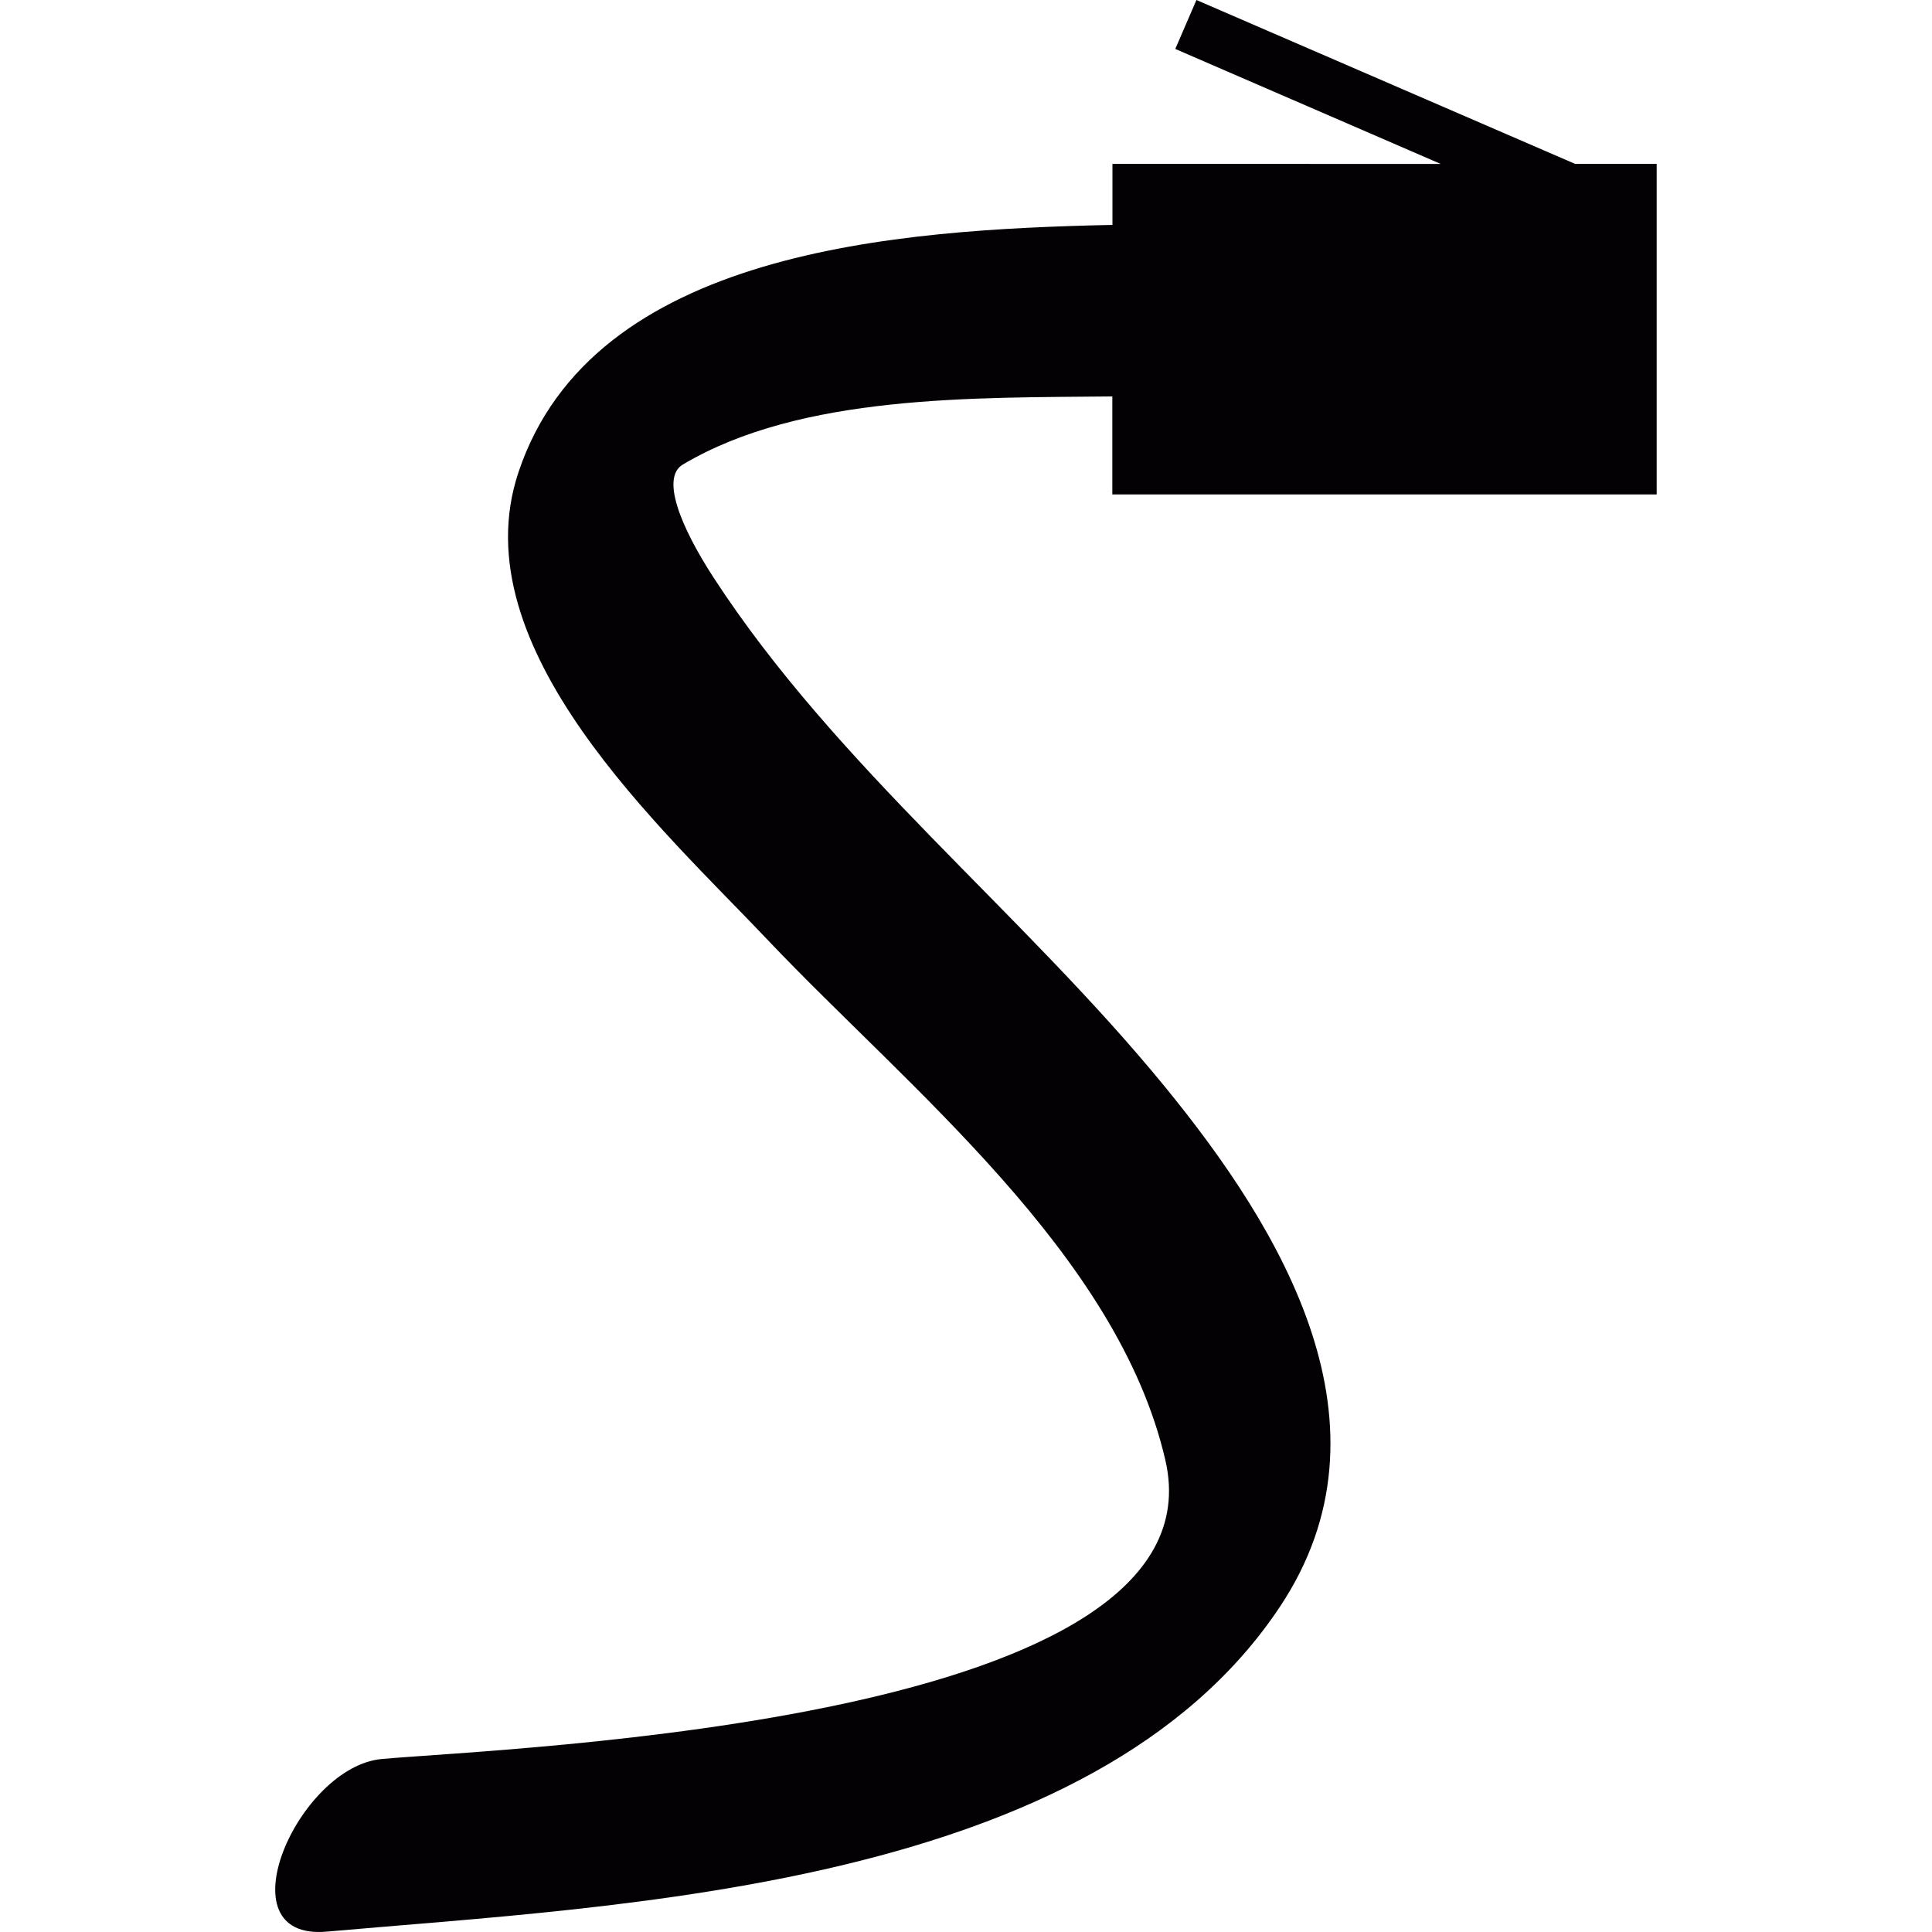
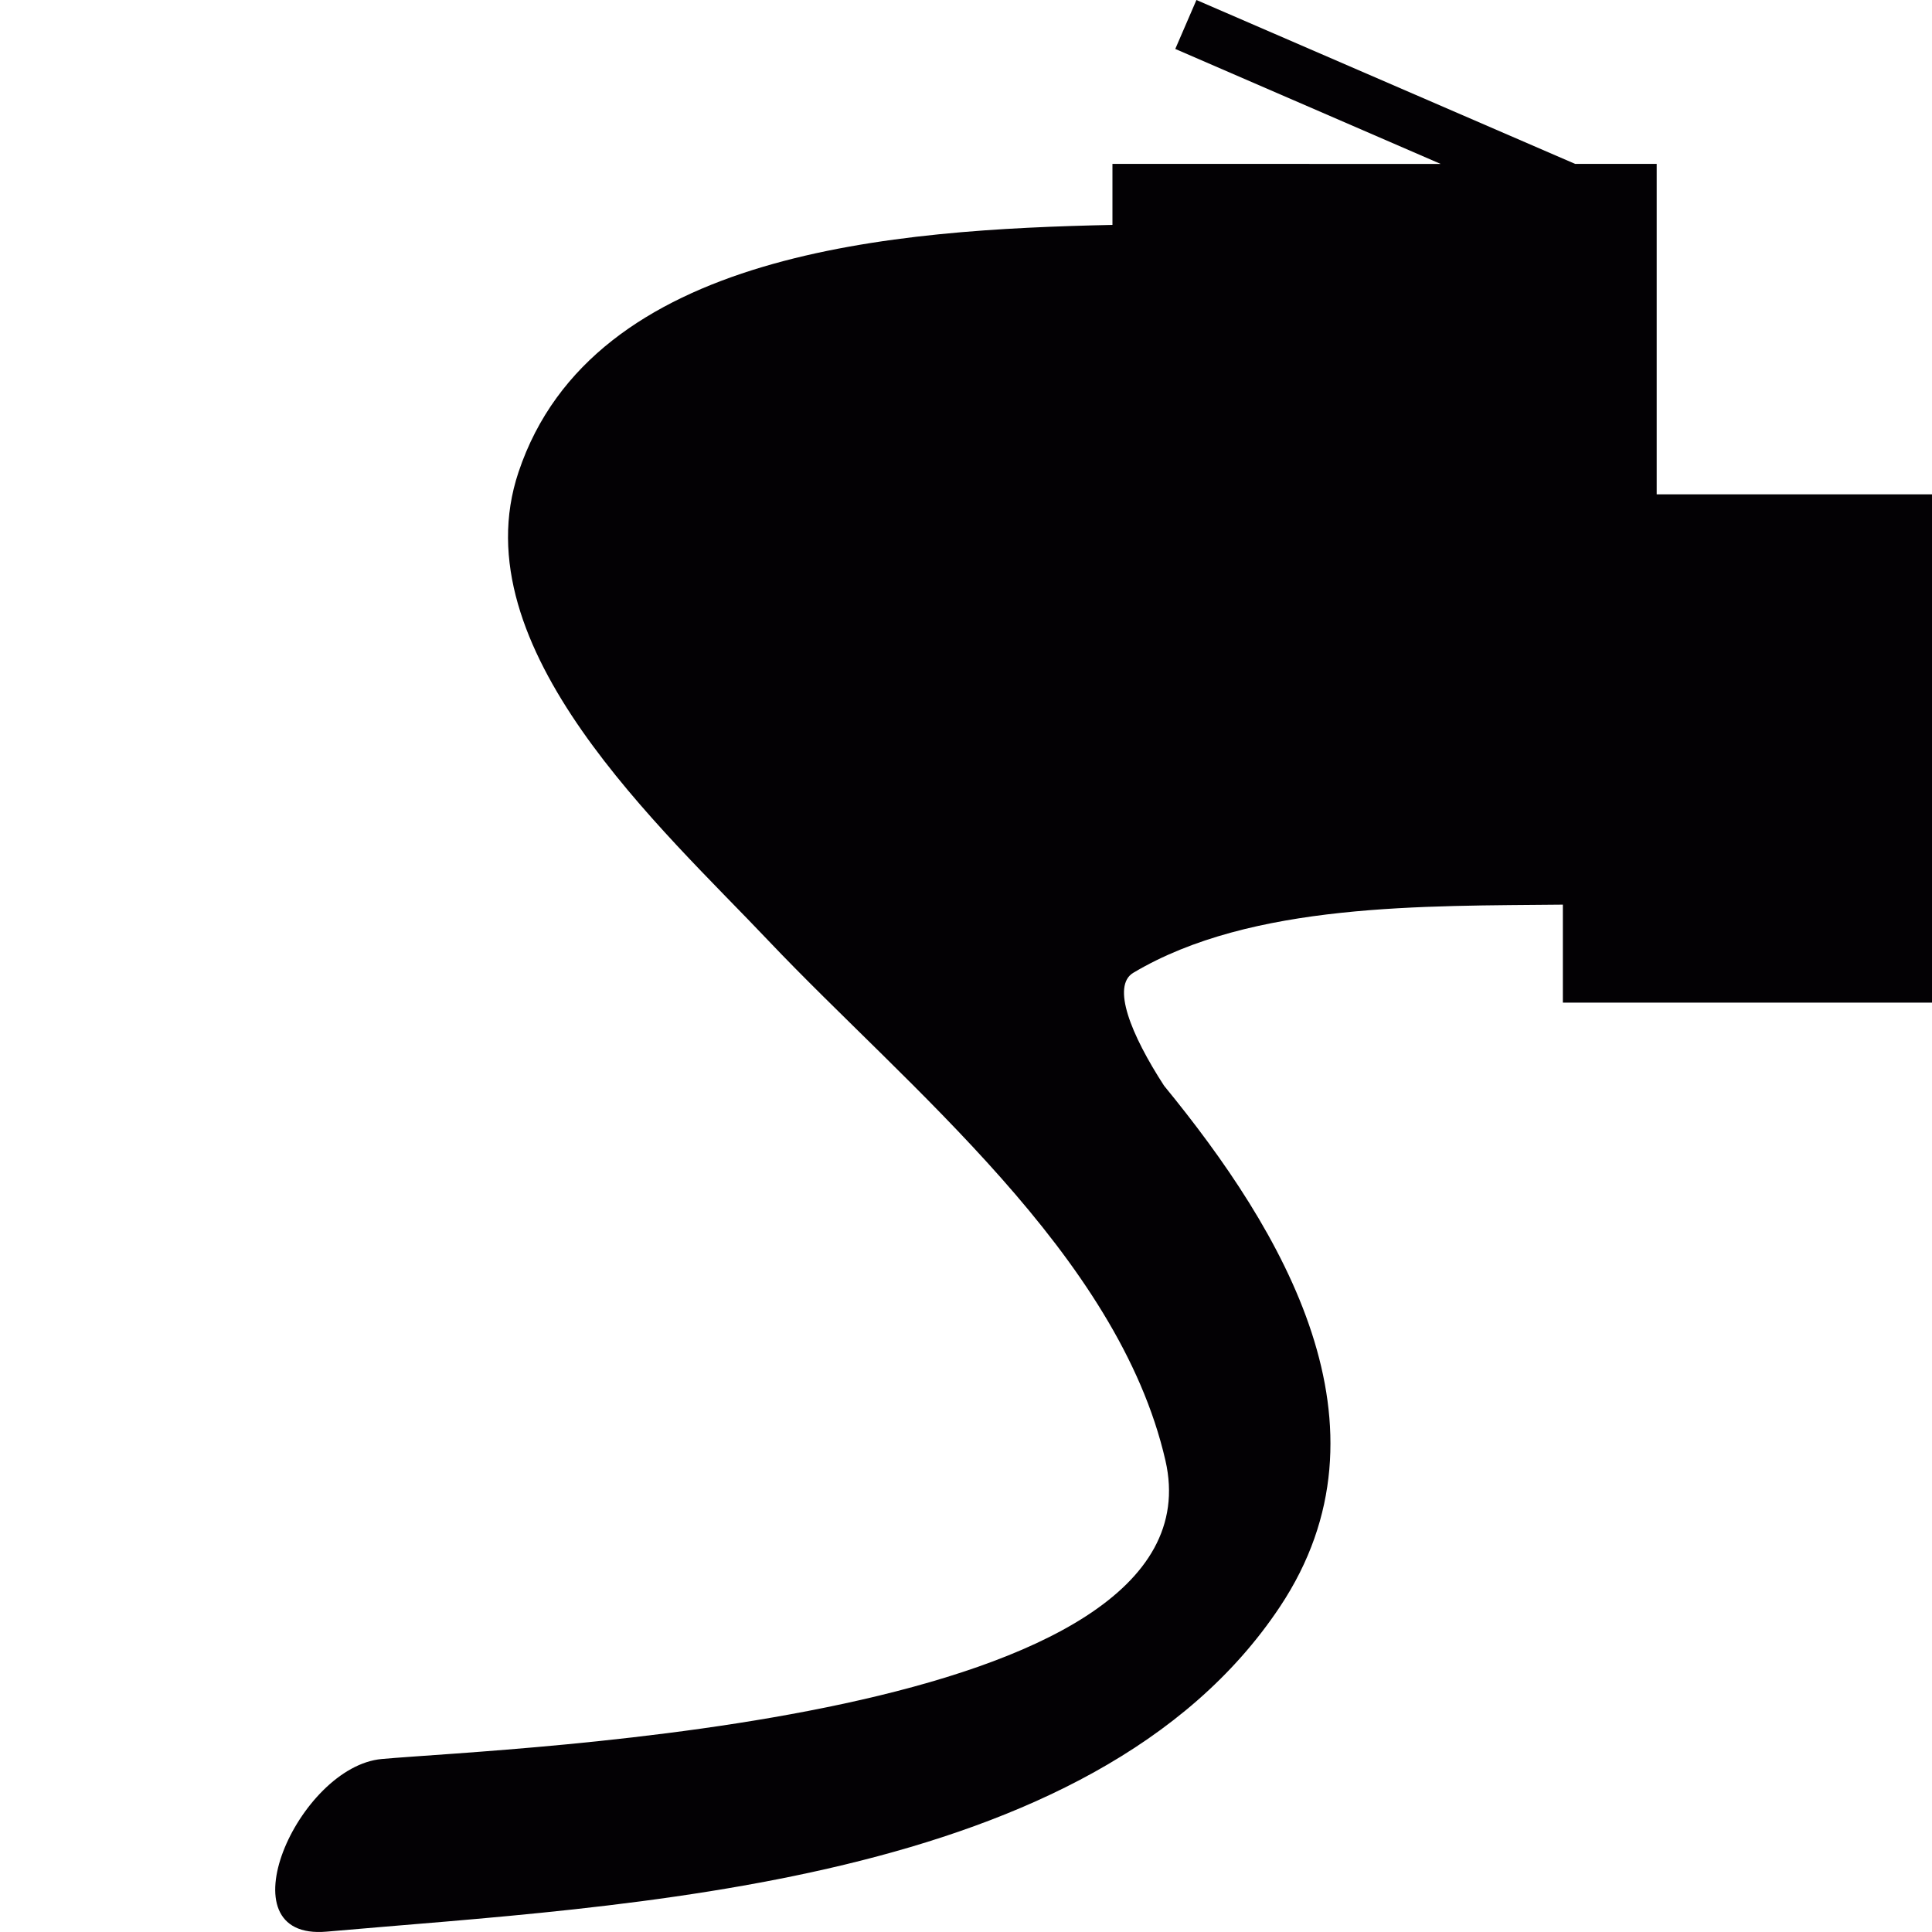
<svg xmlns="http://www.w3.org/2000/svg" height="800px" width="800px" version="1.1" id="Capa_1" viewBox="0 0 15.712 15.712" xml:space="preserve">
  <g>
-     <path style="fill:#030104;" d="M13.473,4.02V1.333H12.81L9.73,0L9.558,0.398l2.158,0.935H9.047v0.496   c-1.756,0.038-4.226,0.205-4.83,2.01c-0.48,1.43,1.178,2.908,2.032,3.811c1.129,1.19,2.844,2.55,3.229,4.228   c0.488,2.128-5.333,2.334-6.372,2.427c-0.68,0.06-1.312,1.48-0.449,1.404c2.412-0.214,6.232-0.357,7.752-2.642   c0.979-1.471,0.024-3.058-0.942-4.237c-1.16-1.416-2.662-2.593-3.664-4.133c-0.271-0.418-0.429-0.813-0.25-0.919   c0.962-0.573,2.375-0.542,3.493-0.554v0.797h4.427V4.02z" />
+     <path style="fill:#030104;" d="M13.473,4.02V1.333H12.81L9.73,0L9.558,0.398l2.158,0.935H9.047v0.496   c-1.756,0.038-4.226,0.205-4.83,2.01c-0.48,1.43,1.178,2.908,2.032,3.811c1.129,1.19,2.844,2.55,3.229,4.228   c0.488,2.128-5.333,2.334-6.372,2.427c-0.68,0.06-1.312,1.48-0.449,1.404c2.412-0.214,6.232-0.357,7.752-2.642   c0.979-1.471,0.024-3.058-0.942-4.237c-0.271-0.418-0.429-0.813-0.25-0.919   c0.962-0.573,2.375-0.542,3.493-0.554v0.797h4.427V4.02z" />
  </g>
</svg>